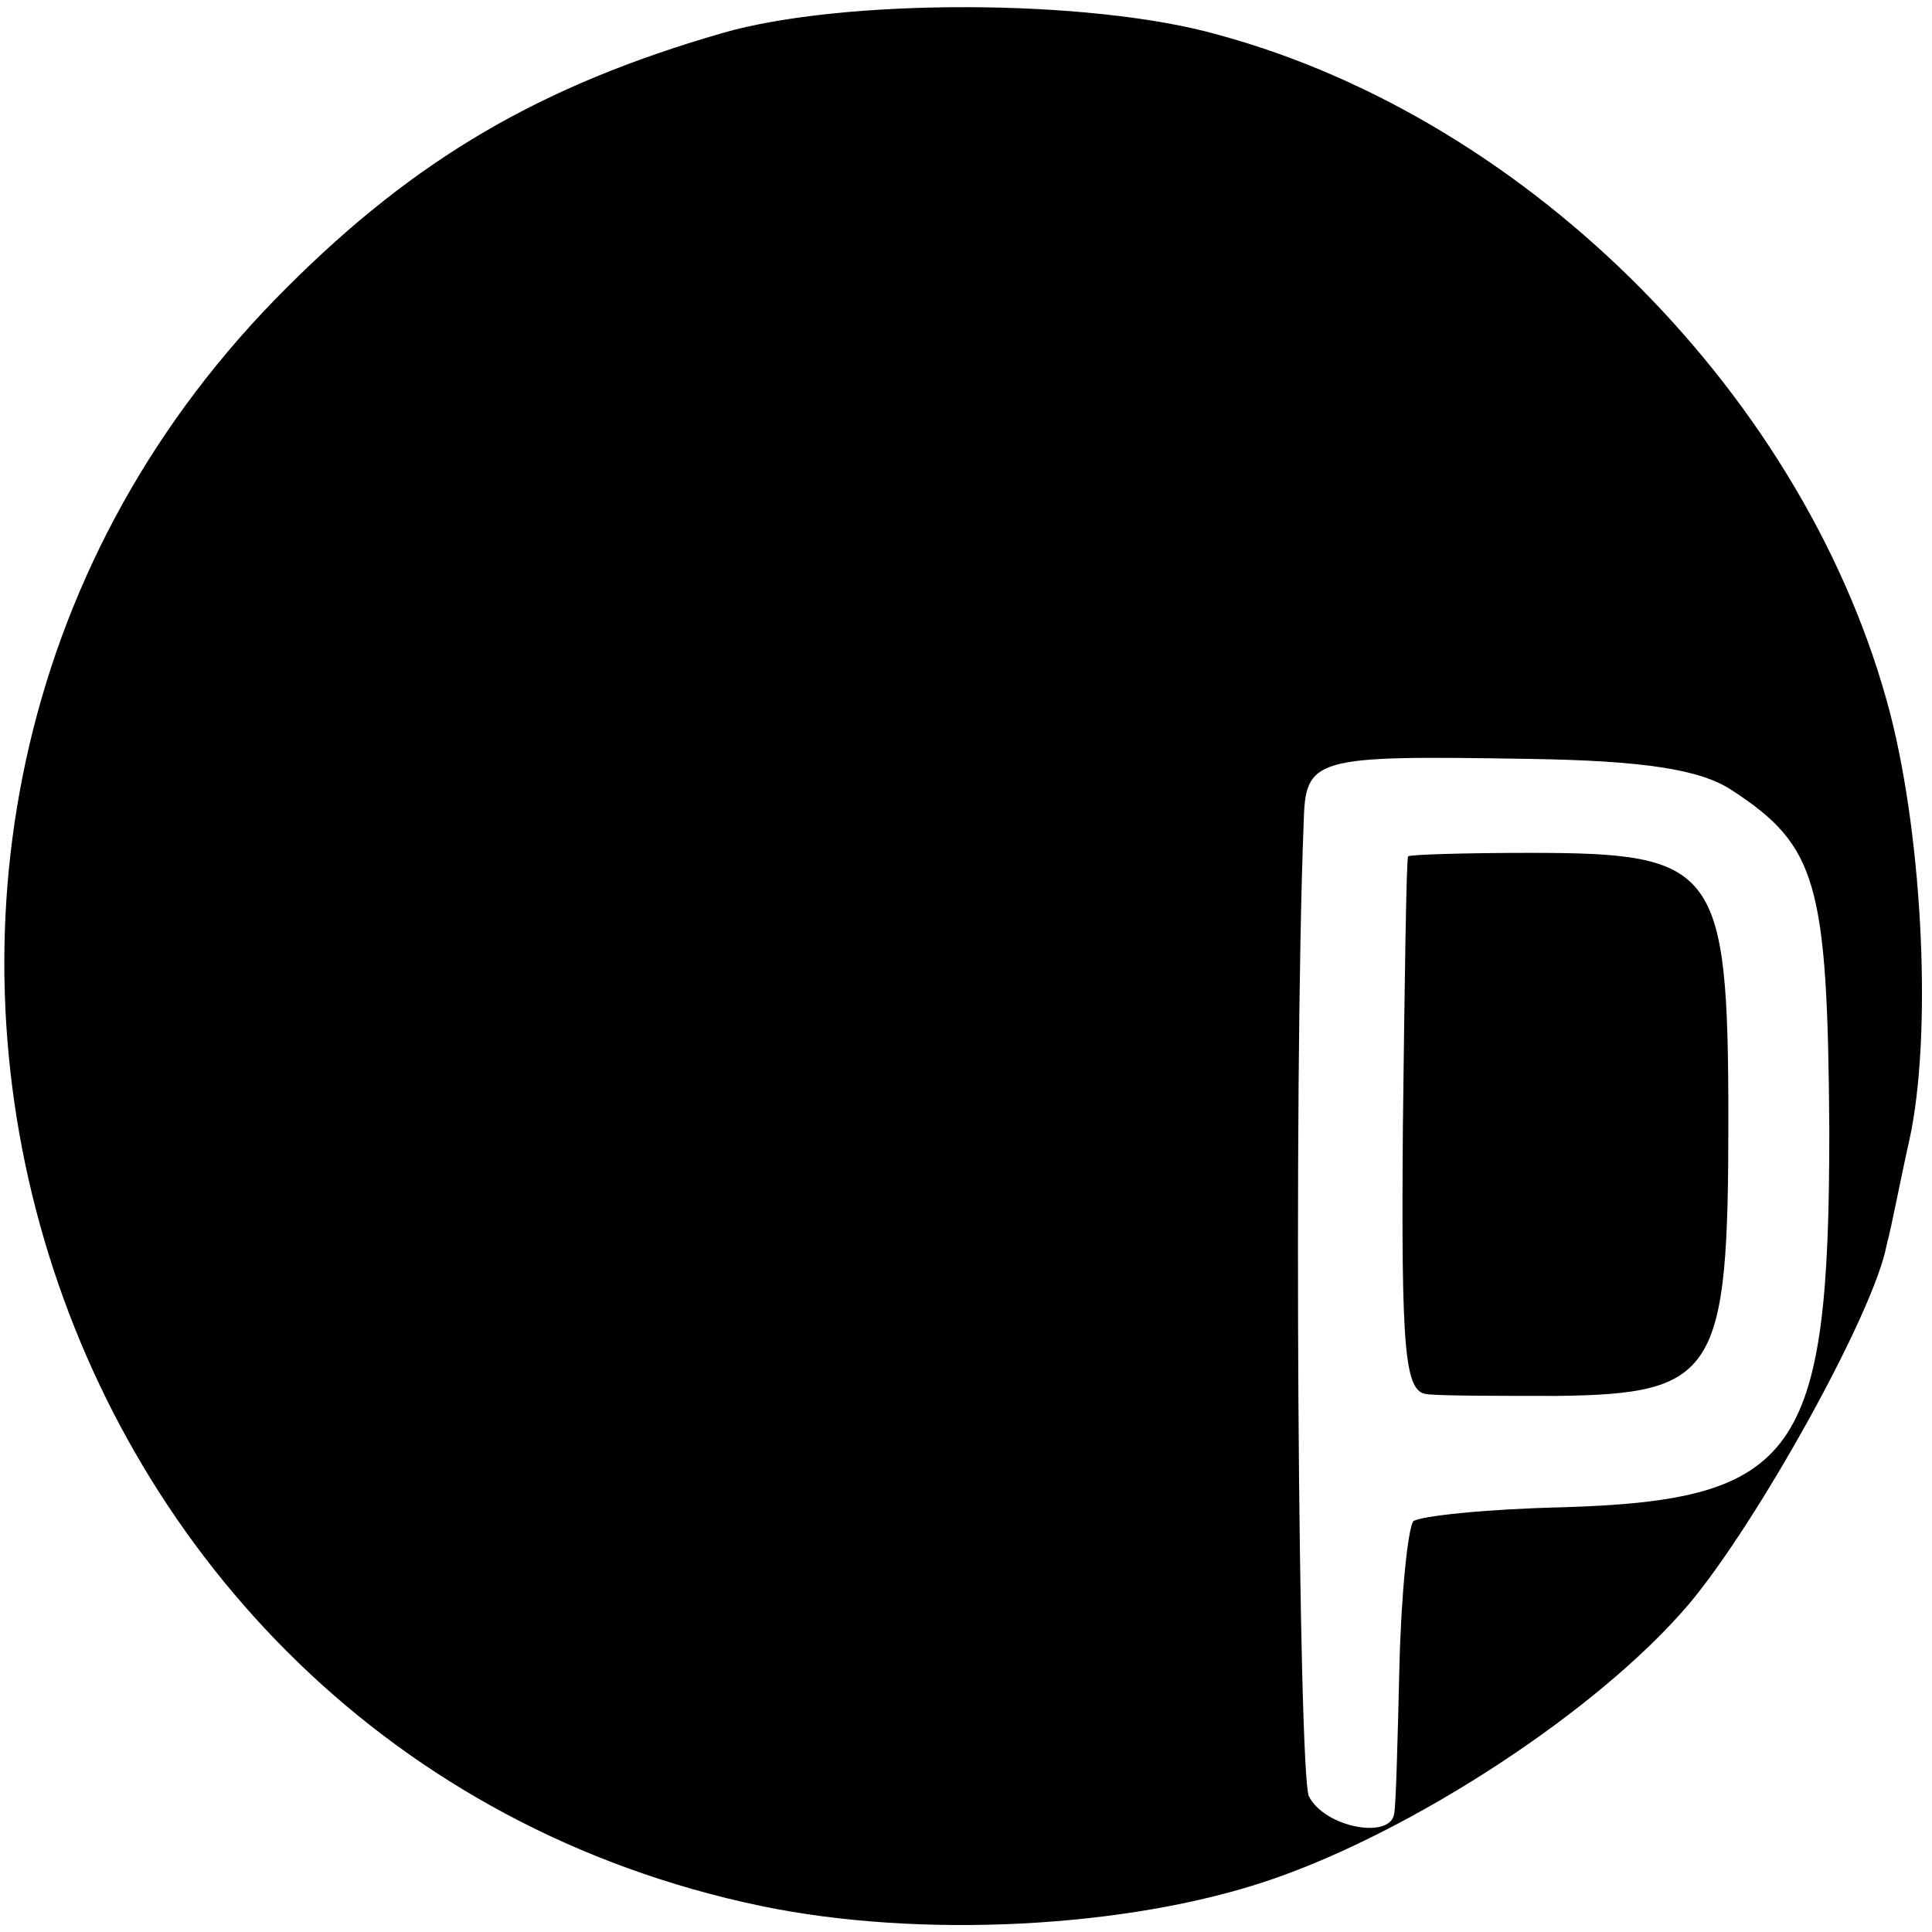
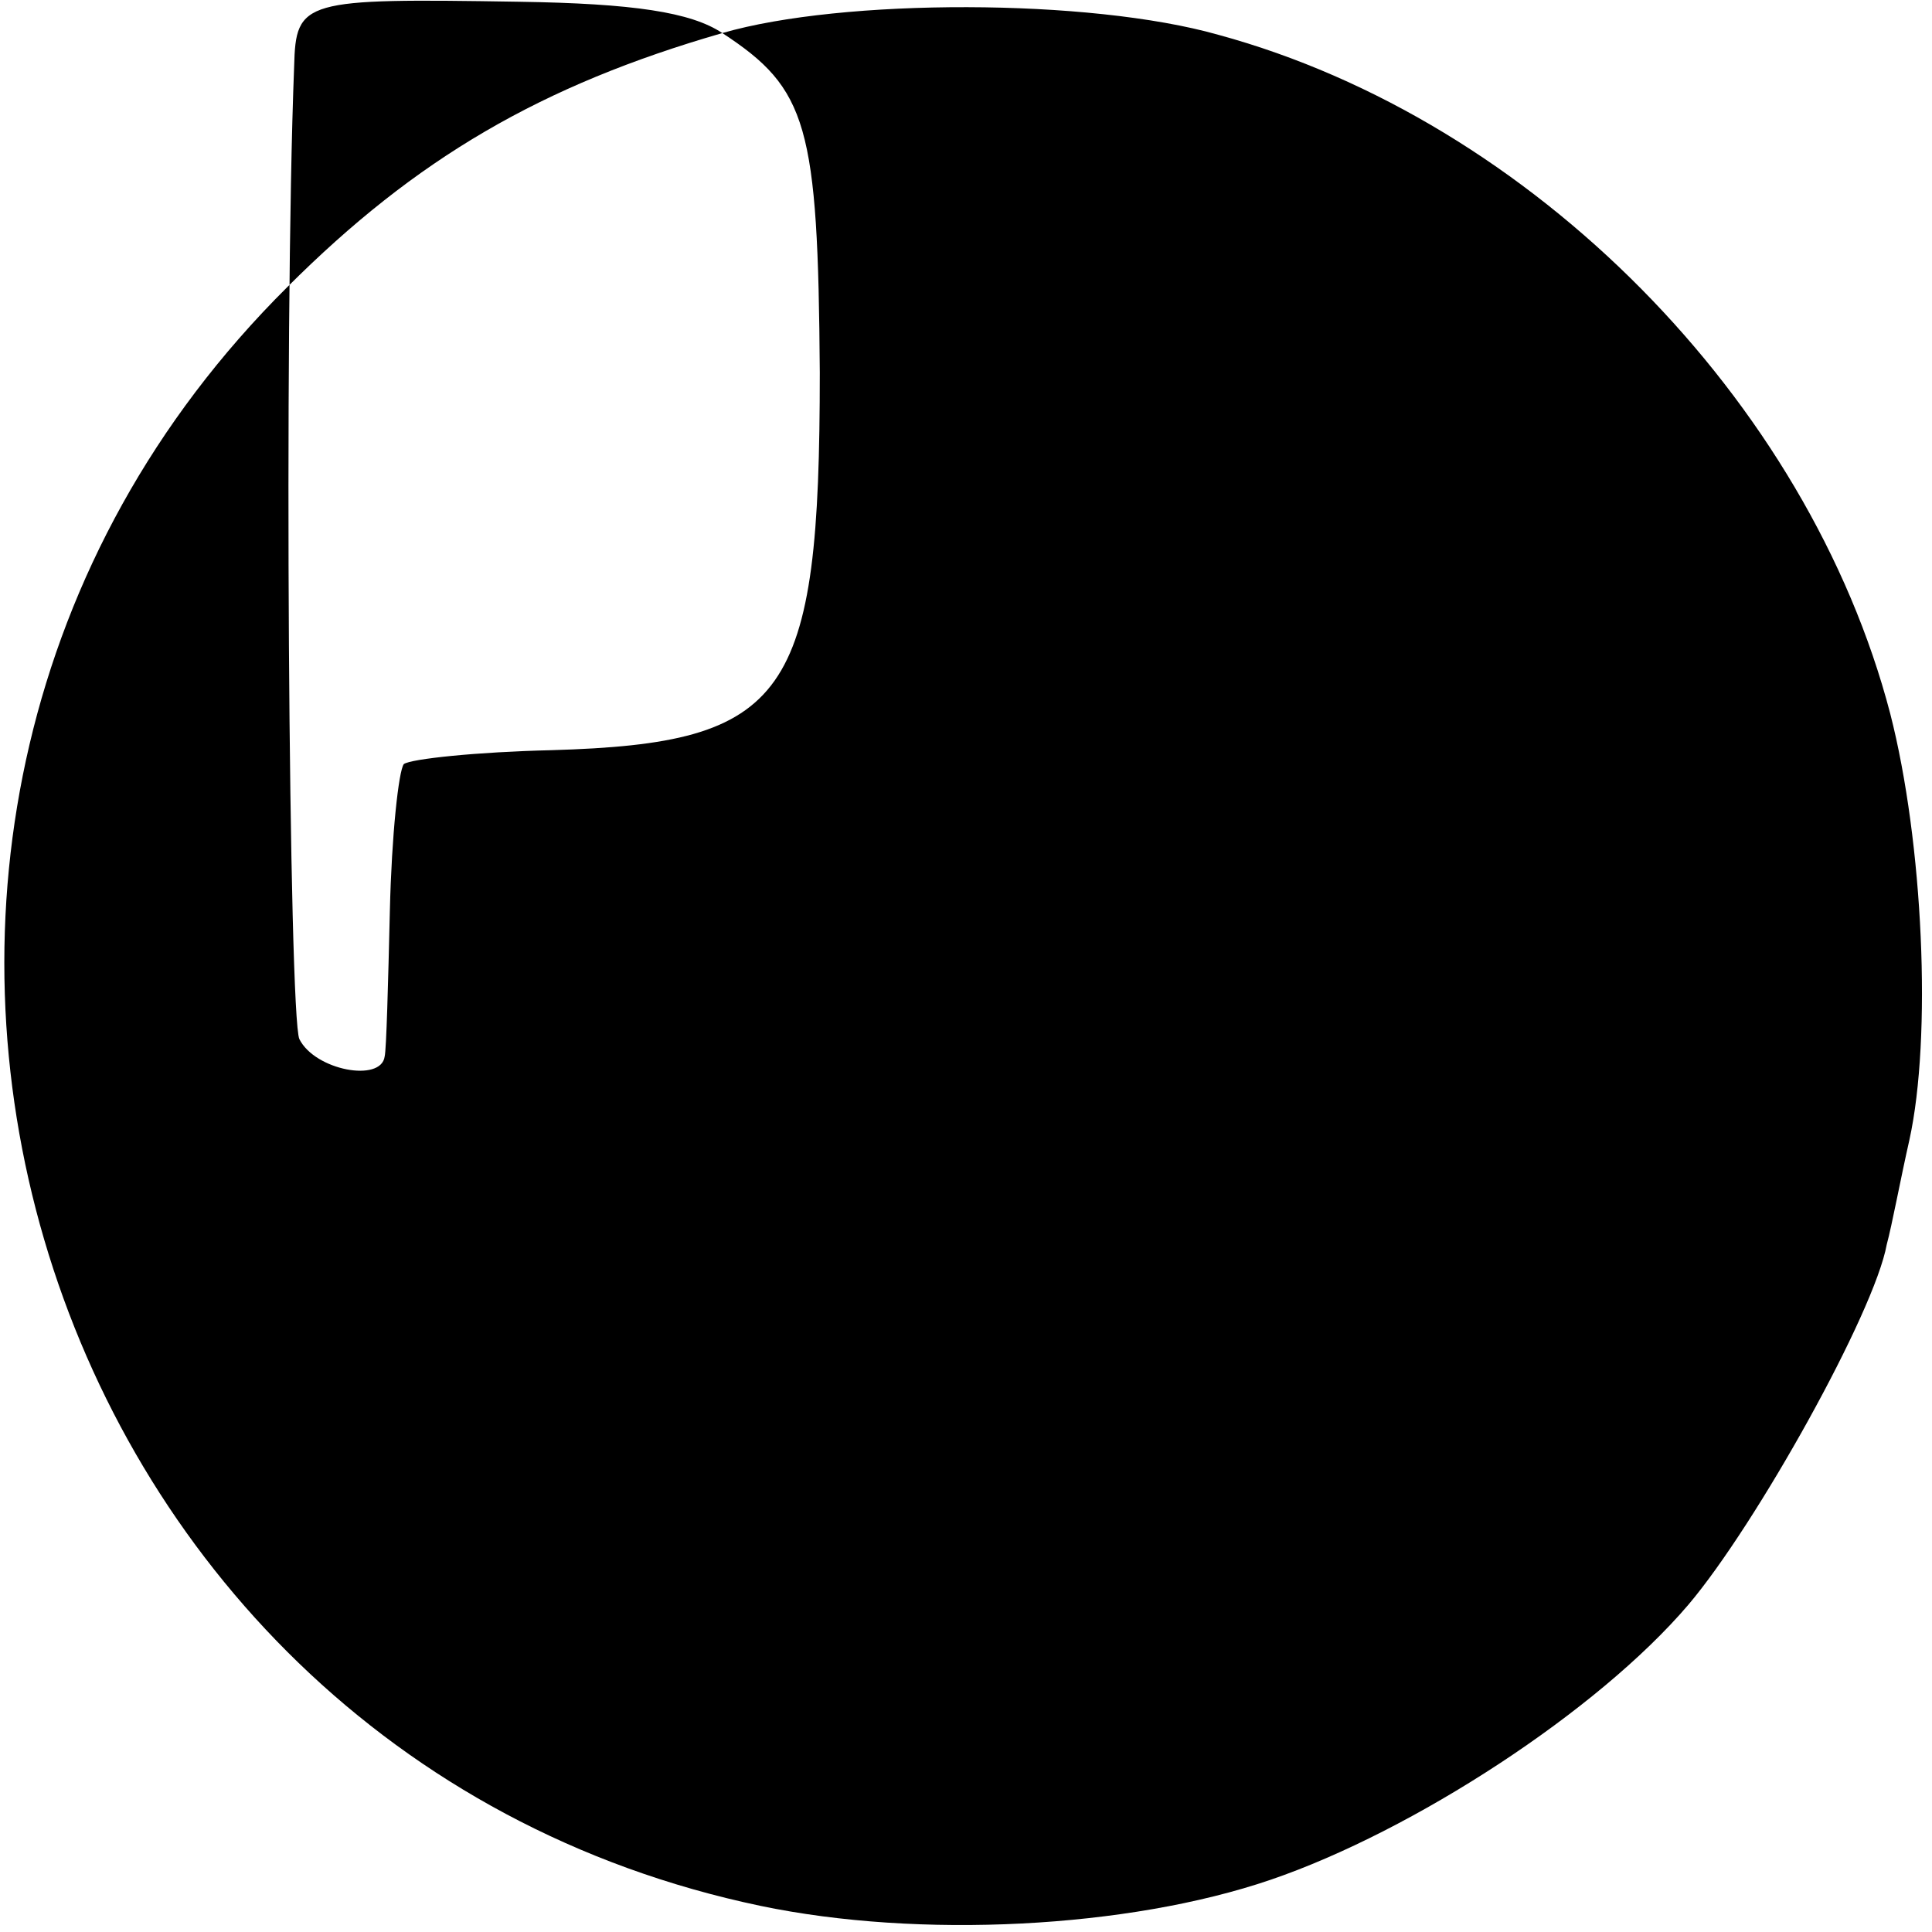
<svg xmlns="http://www.w3.org/2000/svg" version="1.0" width="111pt" height="111pt" viewBox="0 0 111 111" preserveAspectRatio="xMidYMid meet">
  <g transform="translate(0,111) scale(0.1,-0.1)" fill="#000000" stroke="none">
-     <path d="M415 1091 c-104 -30 -176 -72 -250 -146 -310 -308 -153 -841 272 -930 91 -19 211 -13 293 15 82 28 188 97 240 158 39 46 107 168 114 207 3 11 8 38 13 60 13 59 8 171 -11 245 -47 180 -206 341 -386 390 -74 21 -216 21 -285 1z m580 -435 c49 -32 55 -53 56 -195 0 -187 -18 -213 -154 -217 -43 -1 -81 -5 -85 -8 -3 -4 -7 -41 -8 -84 -1 -42 -2 -80 -3 -84 -2 -15 -40 -8 -49 10 -6 13 -9 405 -3 559 1 38 5 39 129 37 66 -1 99 -6 117 -18z" />
-     <path d="M809 618 c-1 -2 -2 -72 -3 -156 -1 -129 1 -152 14 -153 8 -1 42 -1 74 -1 92 1 99 13 99 158 0 146 -7 154 -114 154 -38 0 -69 -1 -70 -2z" />
+     <path d="M415 1091 c-104 -30 -176 -72 -250 -146 -310 -308 -153 -841 272 -930 91 -19 211 -13 293 15 82 28 188 97 240 158 39 46 107 168 114 207 3 11 8 38 13 60 13 59 8 171 -11 245 -47 180 -206 341 -386 390 -74 21 -216 21 -285 1z c49 -32 55 -53 56 -195 0 -187 -18 -213 -154 -217 -43 -1 -81 -5 -85 -8 -3 -4 -7 -41 -8 -84 -1 -42 -2 -80 -3 -84 -2 -15 -40 -8 -49 10 -6 13 -9 405 -3 559 1 38 5 39 129 37 66 -1 99 -6 117 -18z" />
  </g>
</svg>